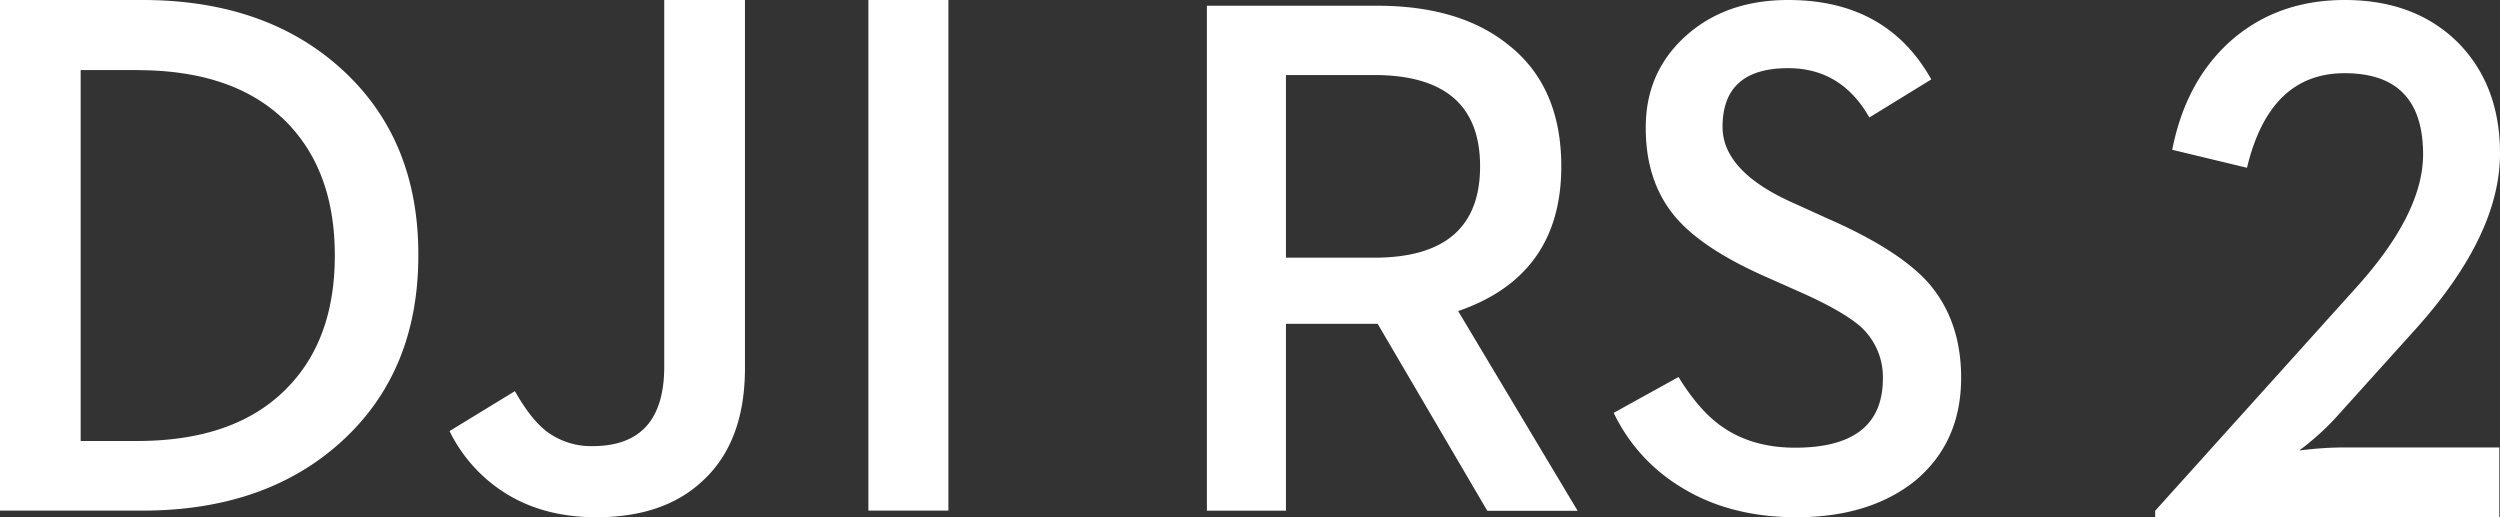
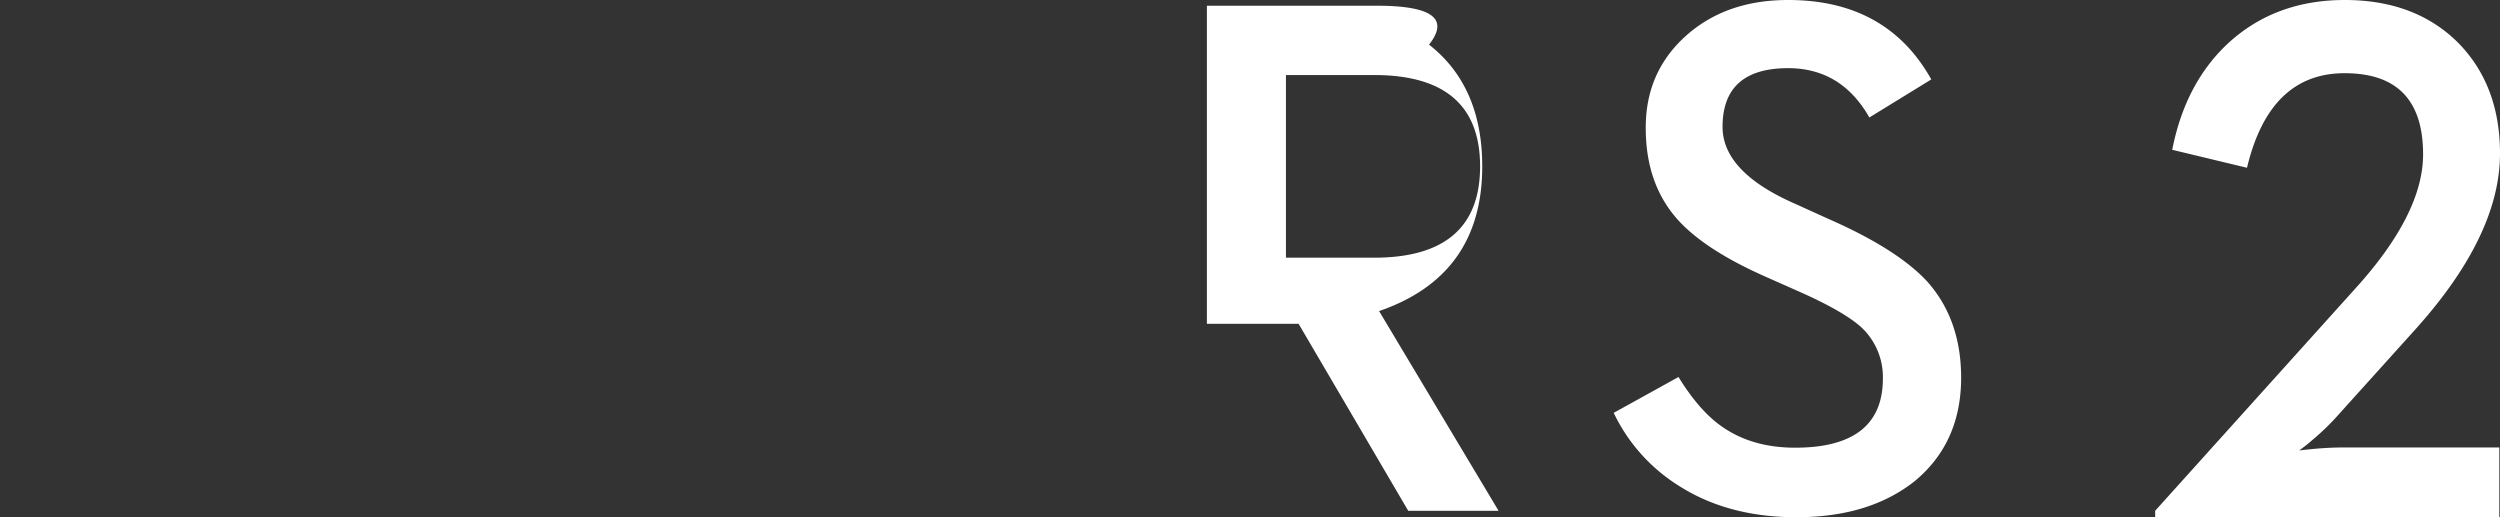
<svg xmlns="http://www.w3.org/2000/svg" viewBox="0 0 872.53 180.52">
  <rect x="0" y="0" width="872.53" height="180.52" fill="#333333" stroke="none" />
  <defs>
    <style>.cls-1{fill:#fff;}</style>
  </defs>
  <g id="Warstwa_2" data-name="Warstwa 2">
    <g id="Warstwa_1-2" data-name="Warstwa 1">
      <path class="cls-1" d="M752.18,180.52H872.29V156.18H817.15q-4.12,0-9.84.51l-4.86.51a53.89,53.89,0,0,0,4.38-3.45,86.94,86.94,0,0,0,8-7.56l28.42-31.52Q872.53,82,872.53,53.56,872.53,29.85,858,15,843,0,818.36,0q-24,0-40.32,14.74-15.28,13.95-19.91,37.54l26.1,6.27q7.9-33.06,34.13-33,27.33,0,27.33,28.31,0,20.88-23.93,47.15l-69.58,77.25Z" />
-       <path class="cls-1" d="M47.86,24.45H28.15V153.91H47.86q34,0,52-18.16,17-17,17-46.57t-17-46.7q-18-18-52-18M331,178.21H303.08V0H331ZM49.67,0Q93,0,119.57,24.44T146,89.17q0,40.05-26.2,64.36-26.61,24.69-70.17,24.68H0V0ZM260,0V128.46q0,25.71-14.67,39.27-13.49,12.79-37.2,12.79-18.82,0-32.42-8.82a53.24,53.24,0,0,1-18.82-21.25l22.82-13.94c3.56,6.32,7.18,11,10.91,13.94a25.84,25.84,0,0,0,16.21,5.25q25,0,25-27.76V0Z" />
-       <path class="cls-1" d="M627,180.52q25.43,0,41.32-12.65,16.14-13.41,16.14-36.05,0-20.13-11.69-33.4-10.42-11.39-34.58-22l-11.44-5.19q-25.56-11.13-25.56-26.95,0-20.48,22.88-20.49,18.57,0,28.36,17.21l21.61-13.28Q658.55,0,624.09,0q-21.86,0-35.84,12.65T574.39,44.78q0,19.23,10.93,31.63,9.42,10.62,30.52,20l11.69,5.19q15.88,7,22.13,12.66a23.75,23.75,0,0,1,7.49,17.83q0,24.17-30.64,24.16-14.88,0-25.3-7.21-8-5.43-15.39-17.46L563.2,144.09a61,61,0,0,0,22.89,25.55q17.14,10.89,40.93,10.88M448.81,89.94V26.19h30.76q37,0,37,31.87t-37,31.88Zm-27.59,88.3h27.59V113h32l38.27,65.27h31.53l-41.7-69.7q36-12.39,36-50.48,0-28-18.57-42.51Q509.46,2,480.59,2H421.22Z" />
+       <path class="cls-1" d="M627,180.52q25.43,0,41.32-12.65,16.14-13.41,16.14-36.05,0-20.13-11.69-33.4-10.42-11.39-34.58-22l-11.44-5.19q-25.56-11.13-25.56-26.95,0-20.48,22.88-20.49,18.57,0,28.36,17.21l21.61-13.28Q658.55,0,624.09,0q-21.86,0-35.84,12.65T574.39,44.78q0,19.23,10.93,31.63,9.42,10.62,30.52,20l11.69,5.19q15.88,7,22.13,12.66a23.75,23.75,0,0,1,7.49,17.83q0,24.17-30.64,24.16-14.88,0-25.3-7.21-8-5.43-15.39-17.46L563.2,144.09a61,61,0,0,0,22.89,25.55q17.14,10.89,40.93,10.88M448.81,89.94V26.19h30.76q37,0,37,31.87t-37,31.88Zm-27.59,88.3V113h32l38.27,65.27h31.53l-41.7-69.7q36-12.39,36-50.48,0-28-18.57-42.51Q509.46,2,480.59,2H421.22Z" />
    </g>
  </g>
</svg>